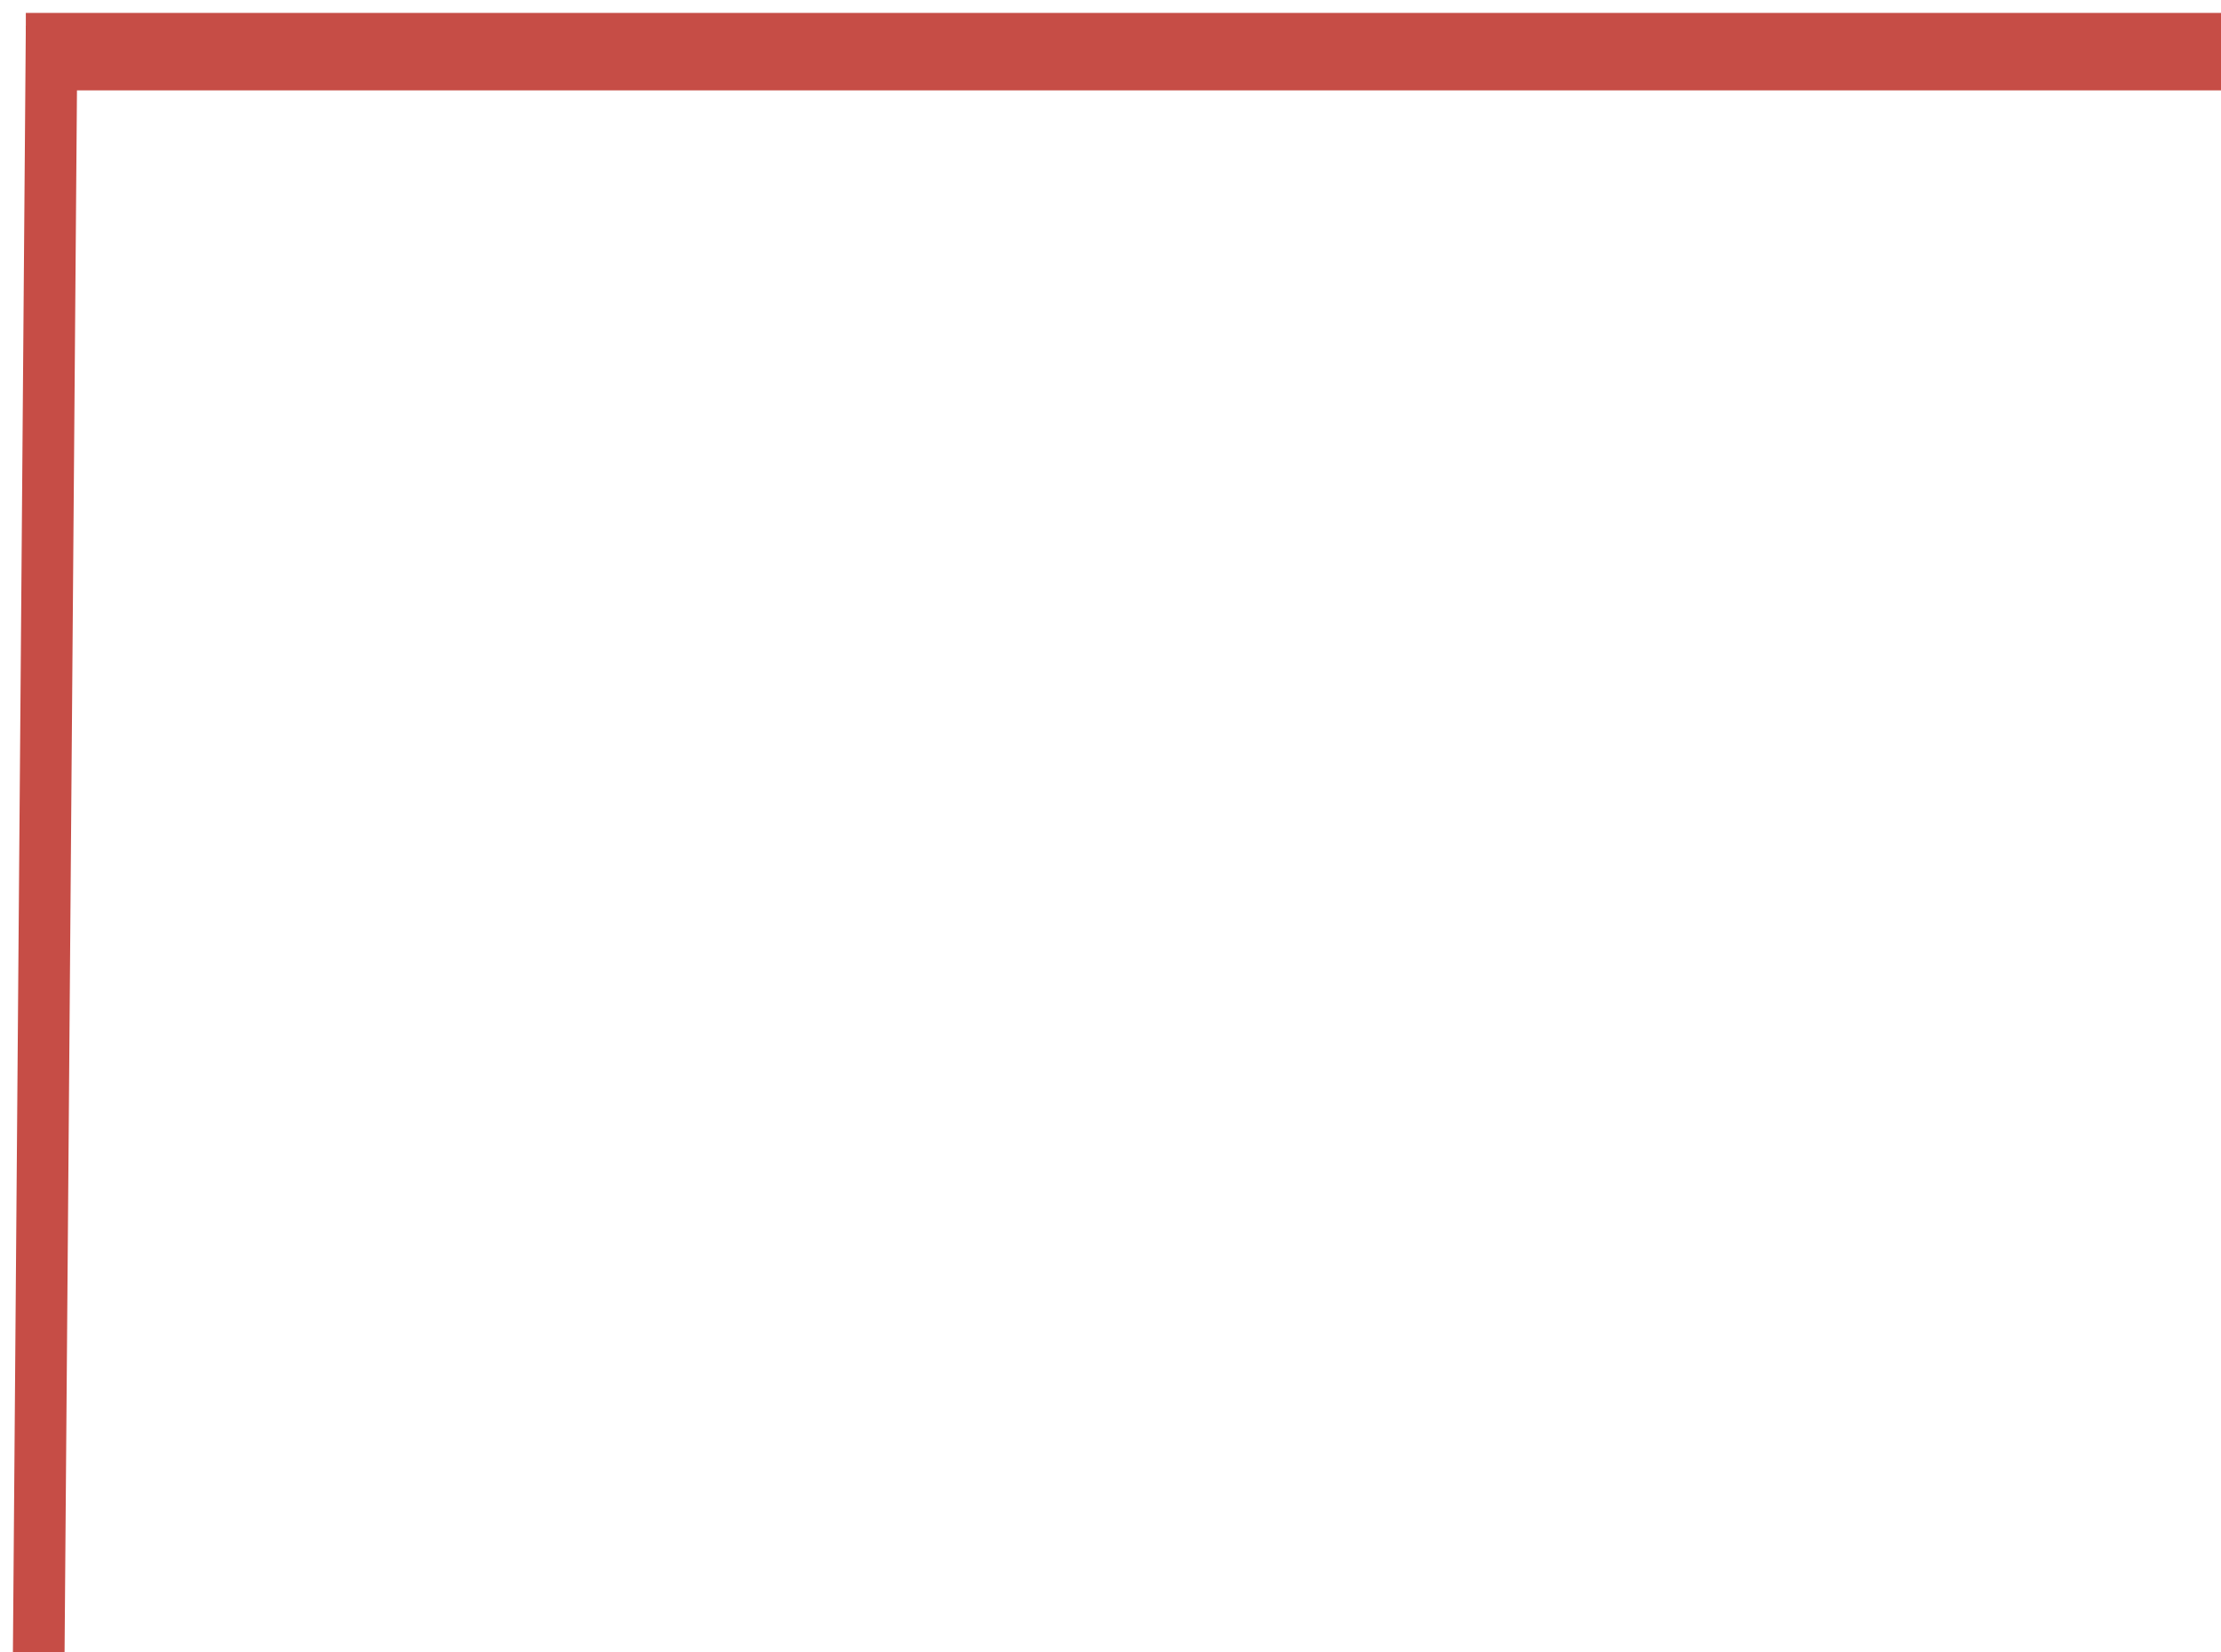
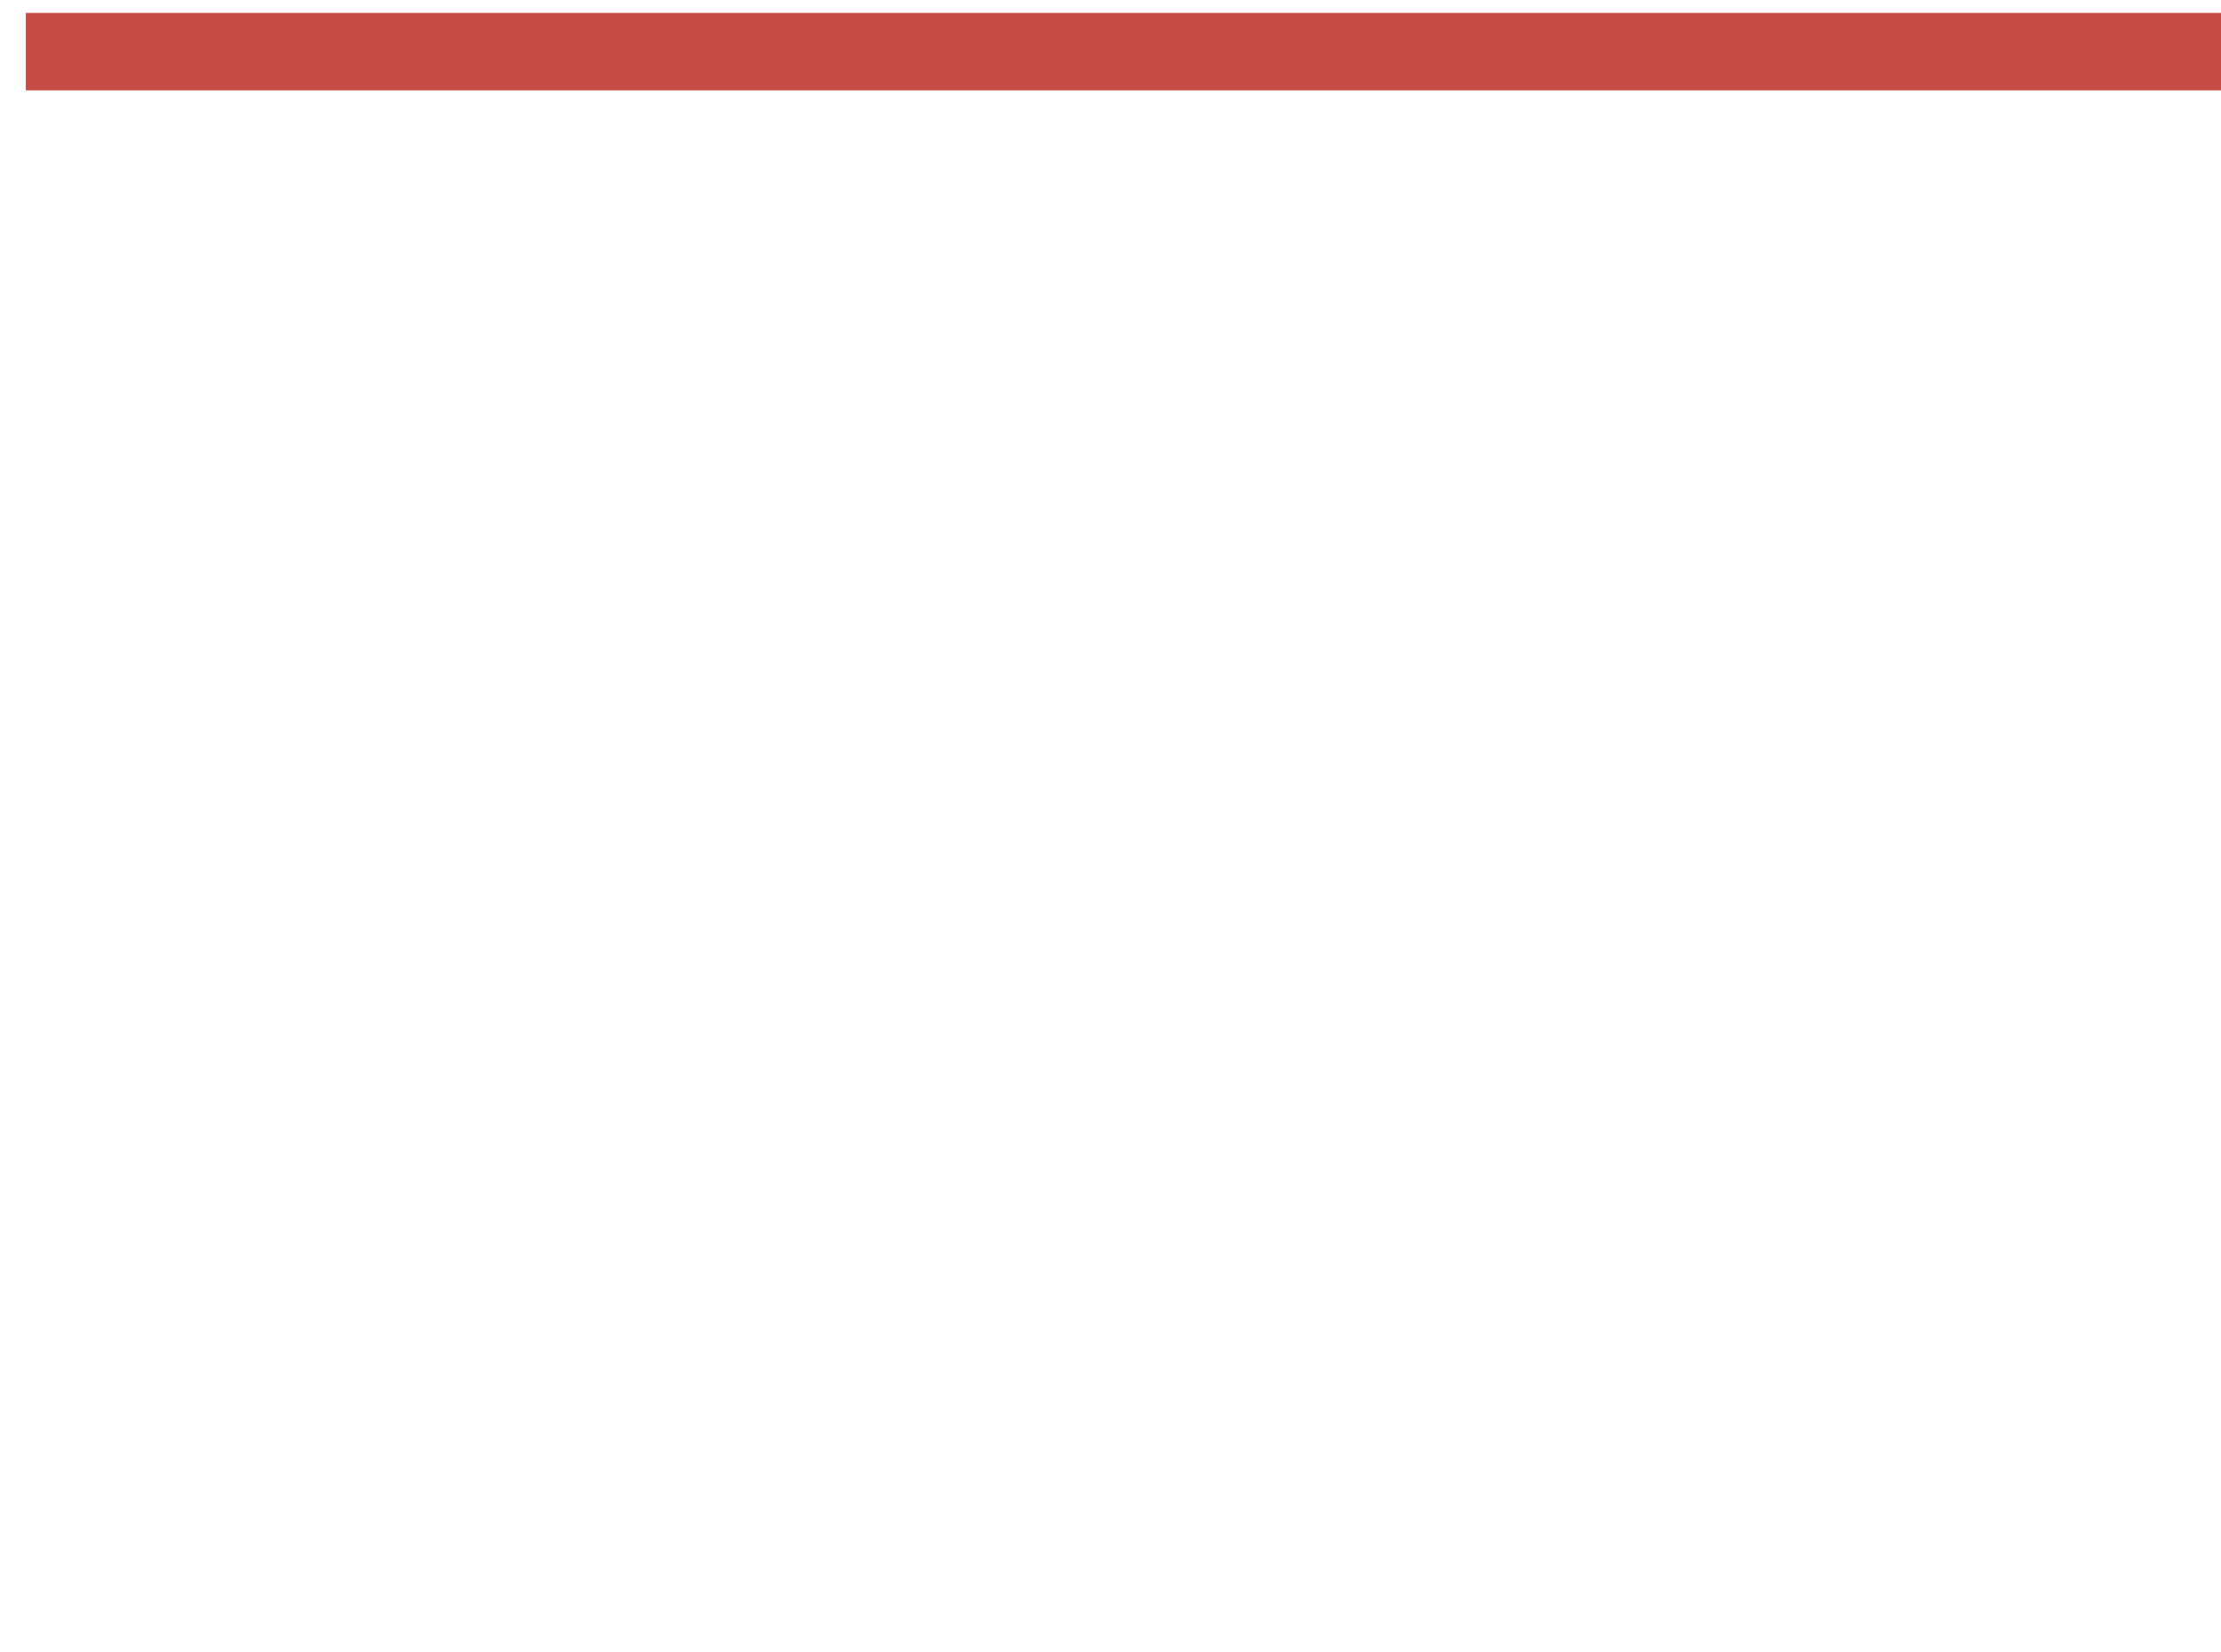
<svg xmlns="http://www.w3.org/2000/svg" width="86" height="64" viewBox="0 0 86 64" fill="none">
  <path d="M86 2L1 2" stroke="#C64D46" stroke-width="3" />
-   <path d="M2 1L1.5 64" stroke="#C64D46" stroke-width="2" />
</svg>